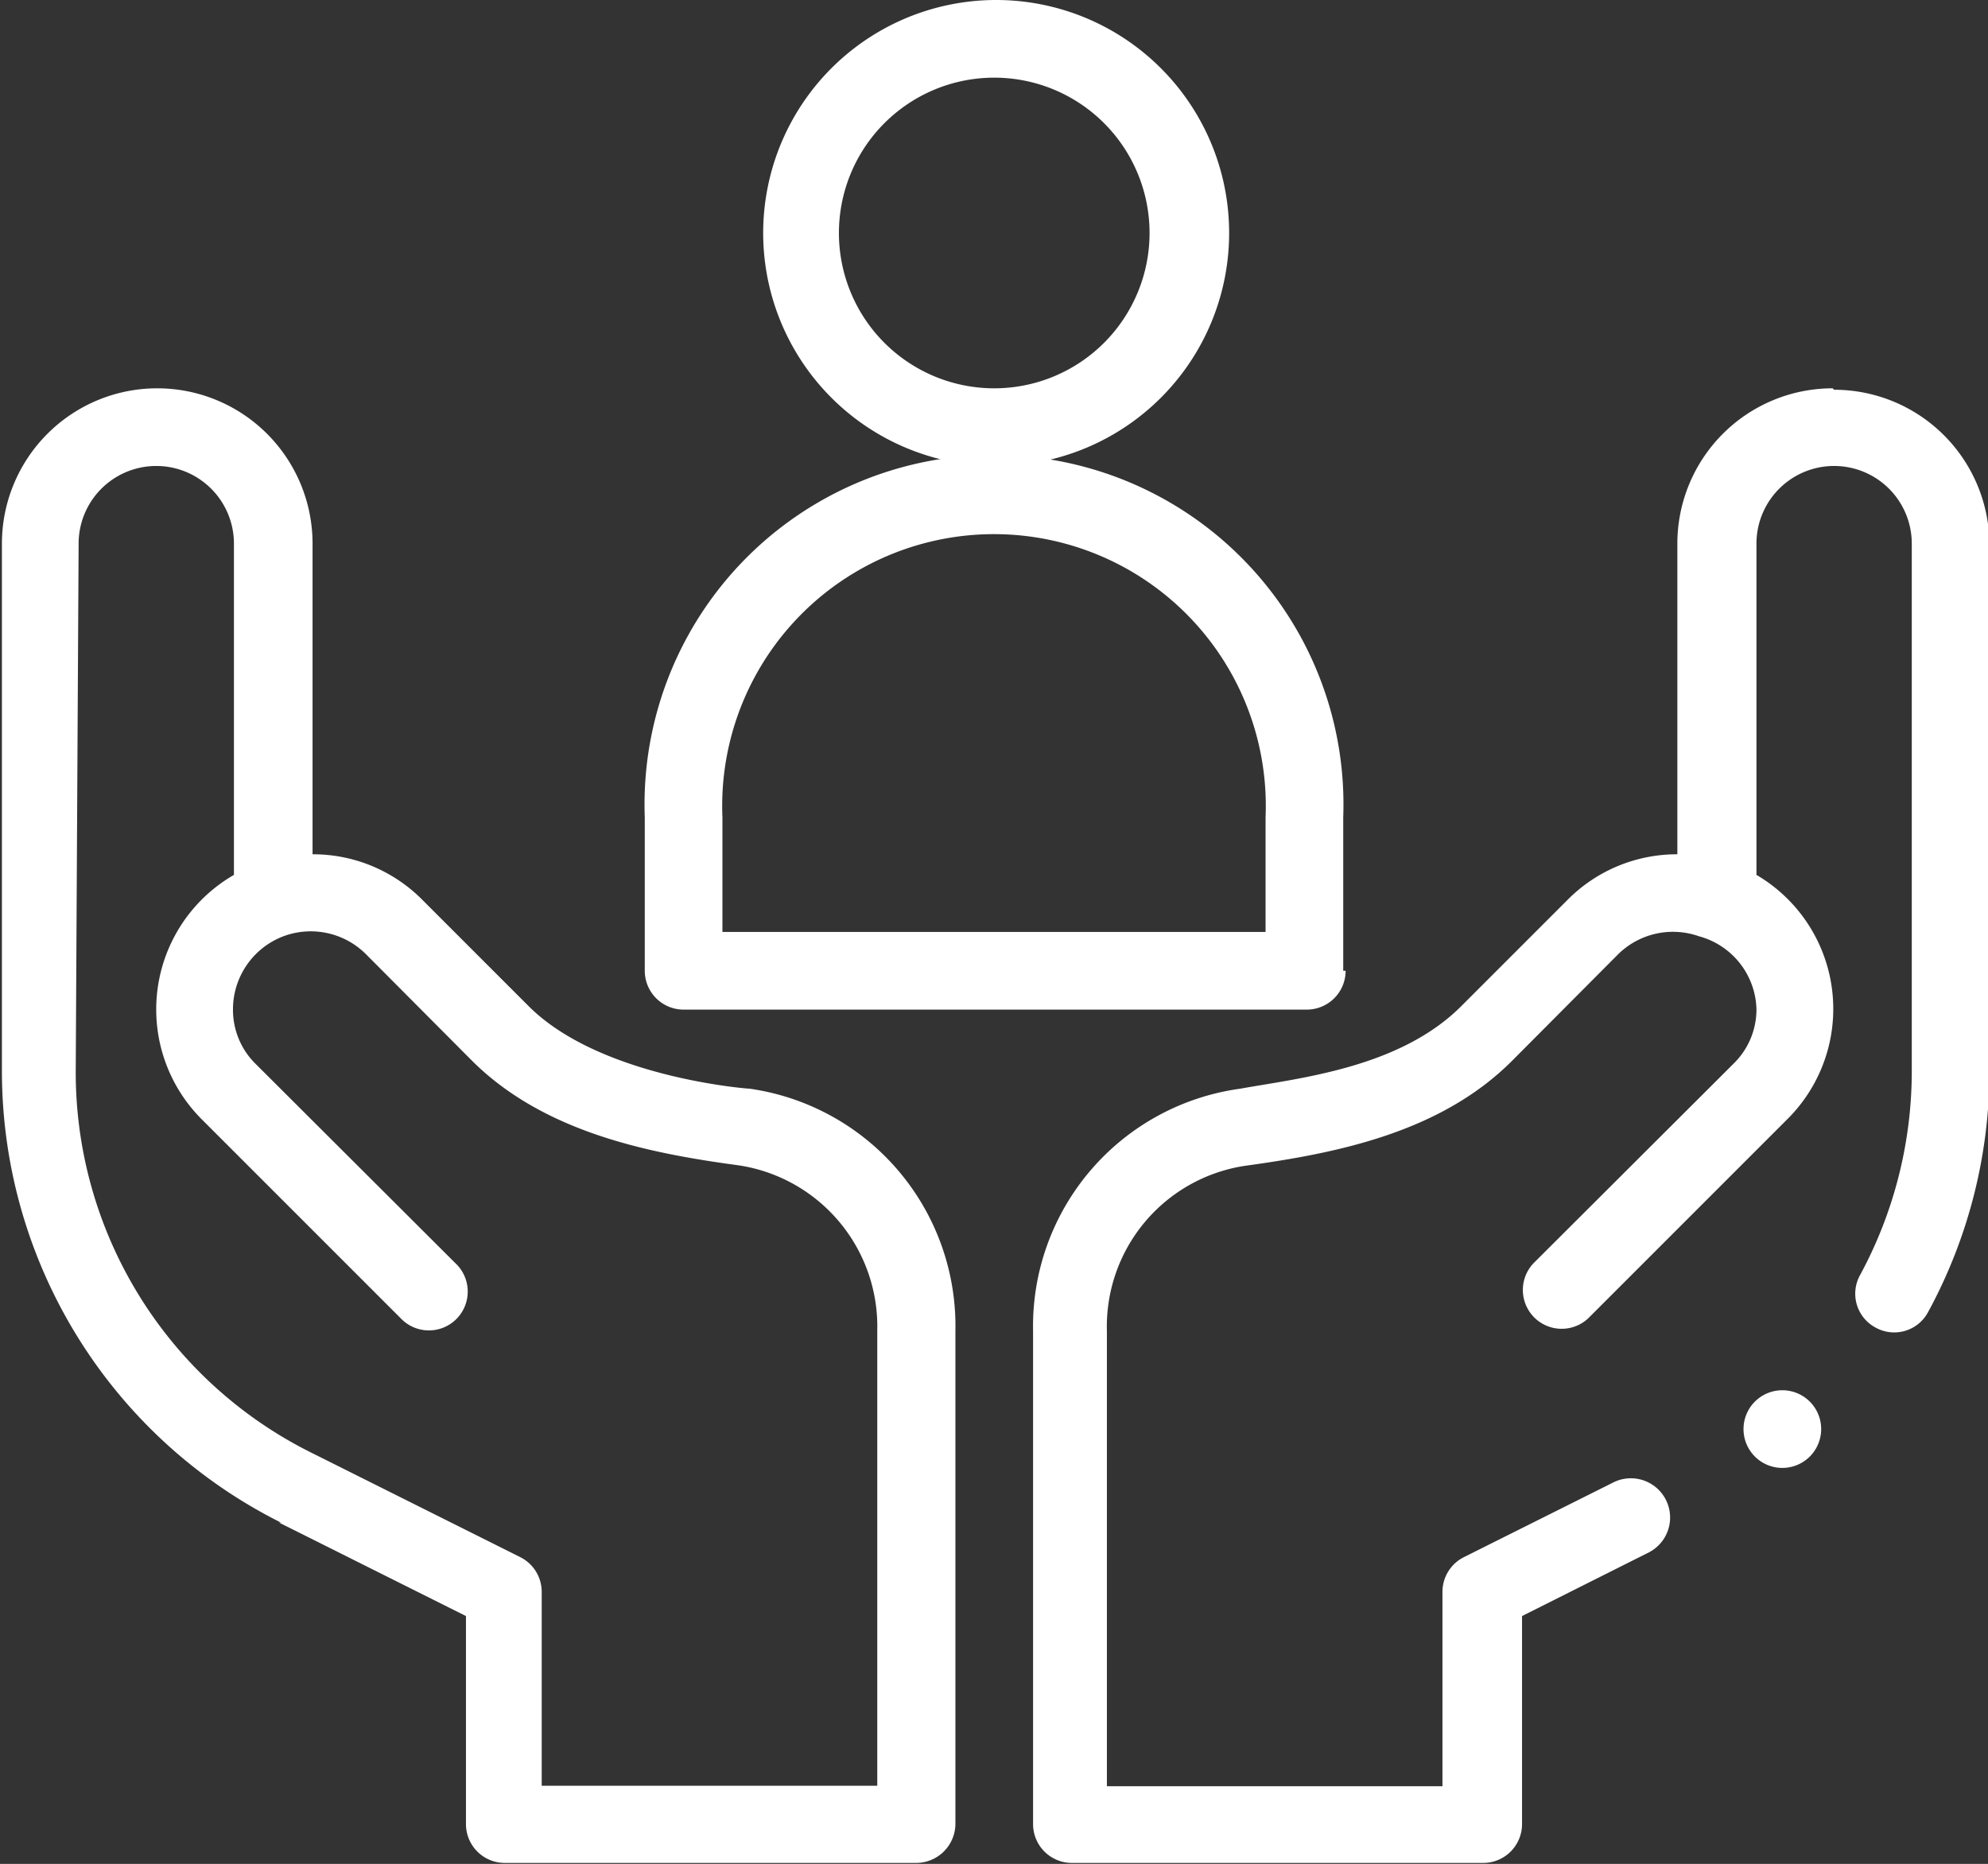
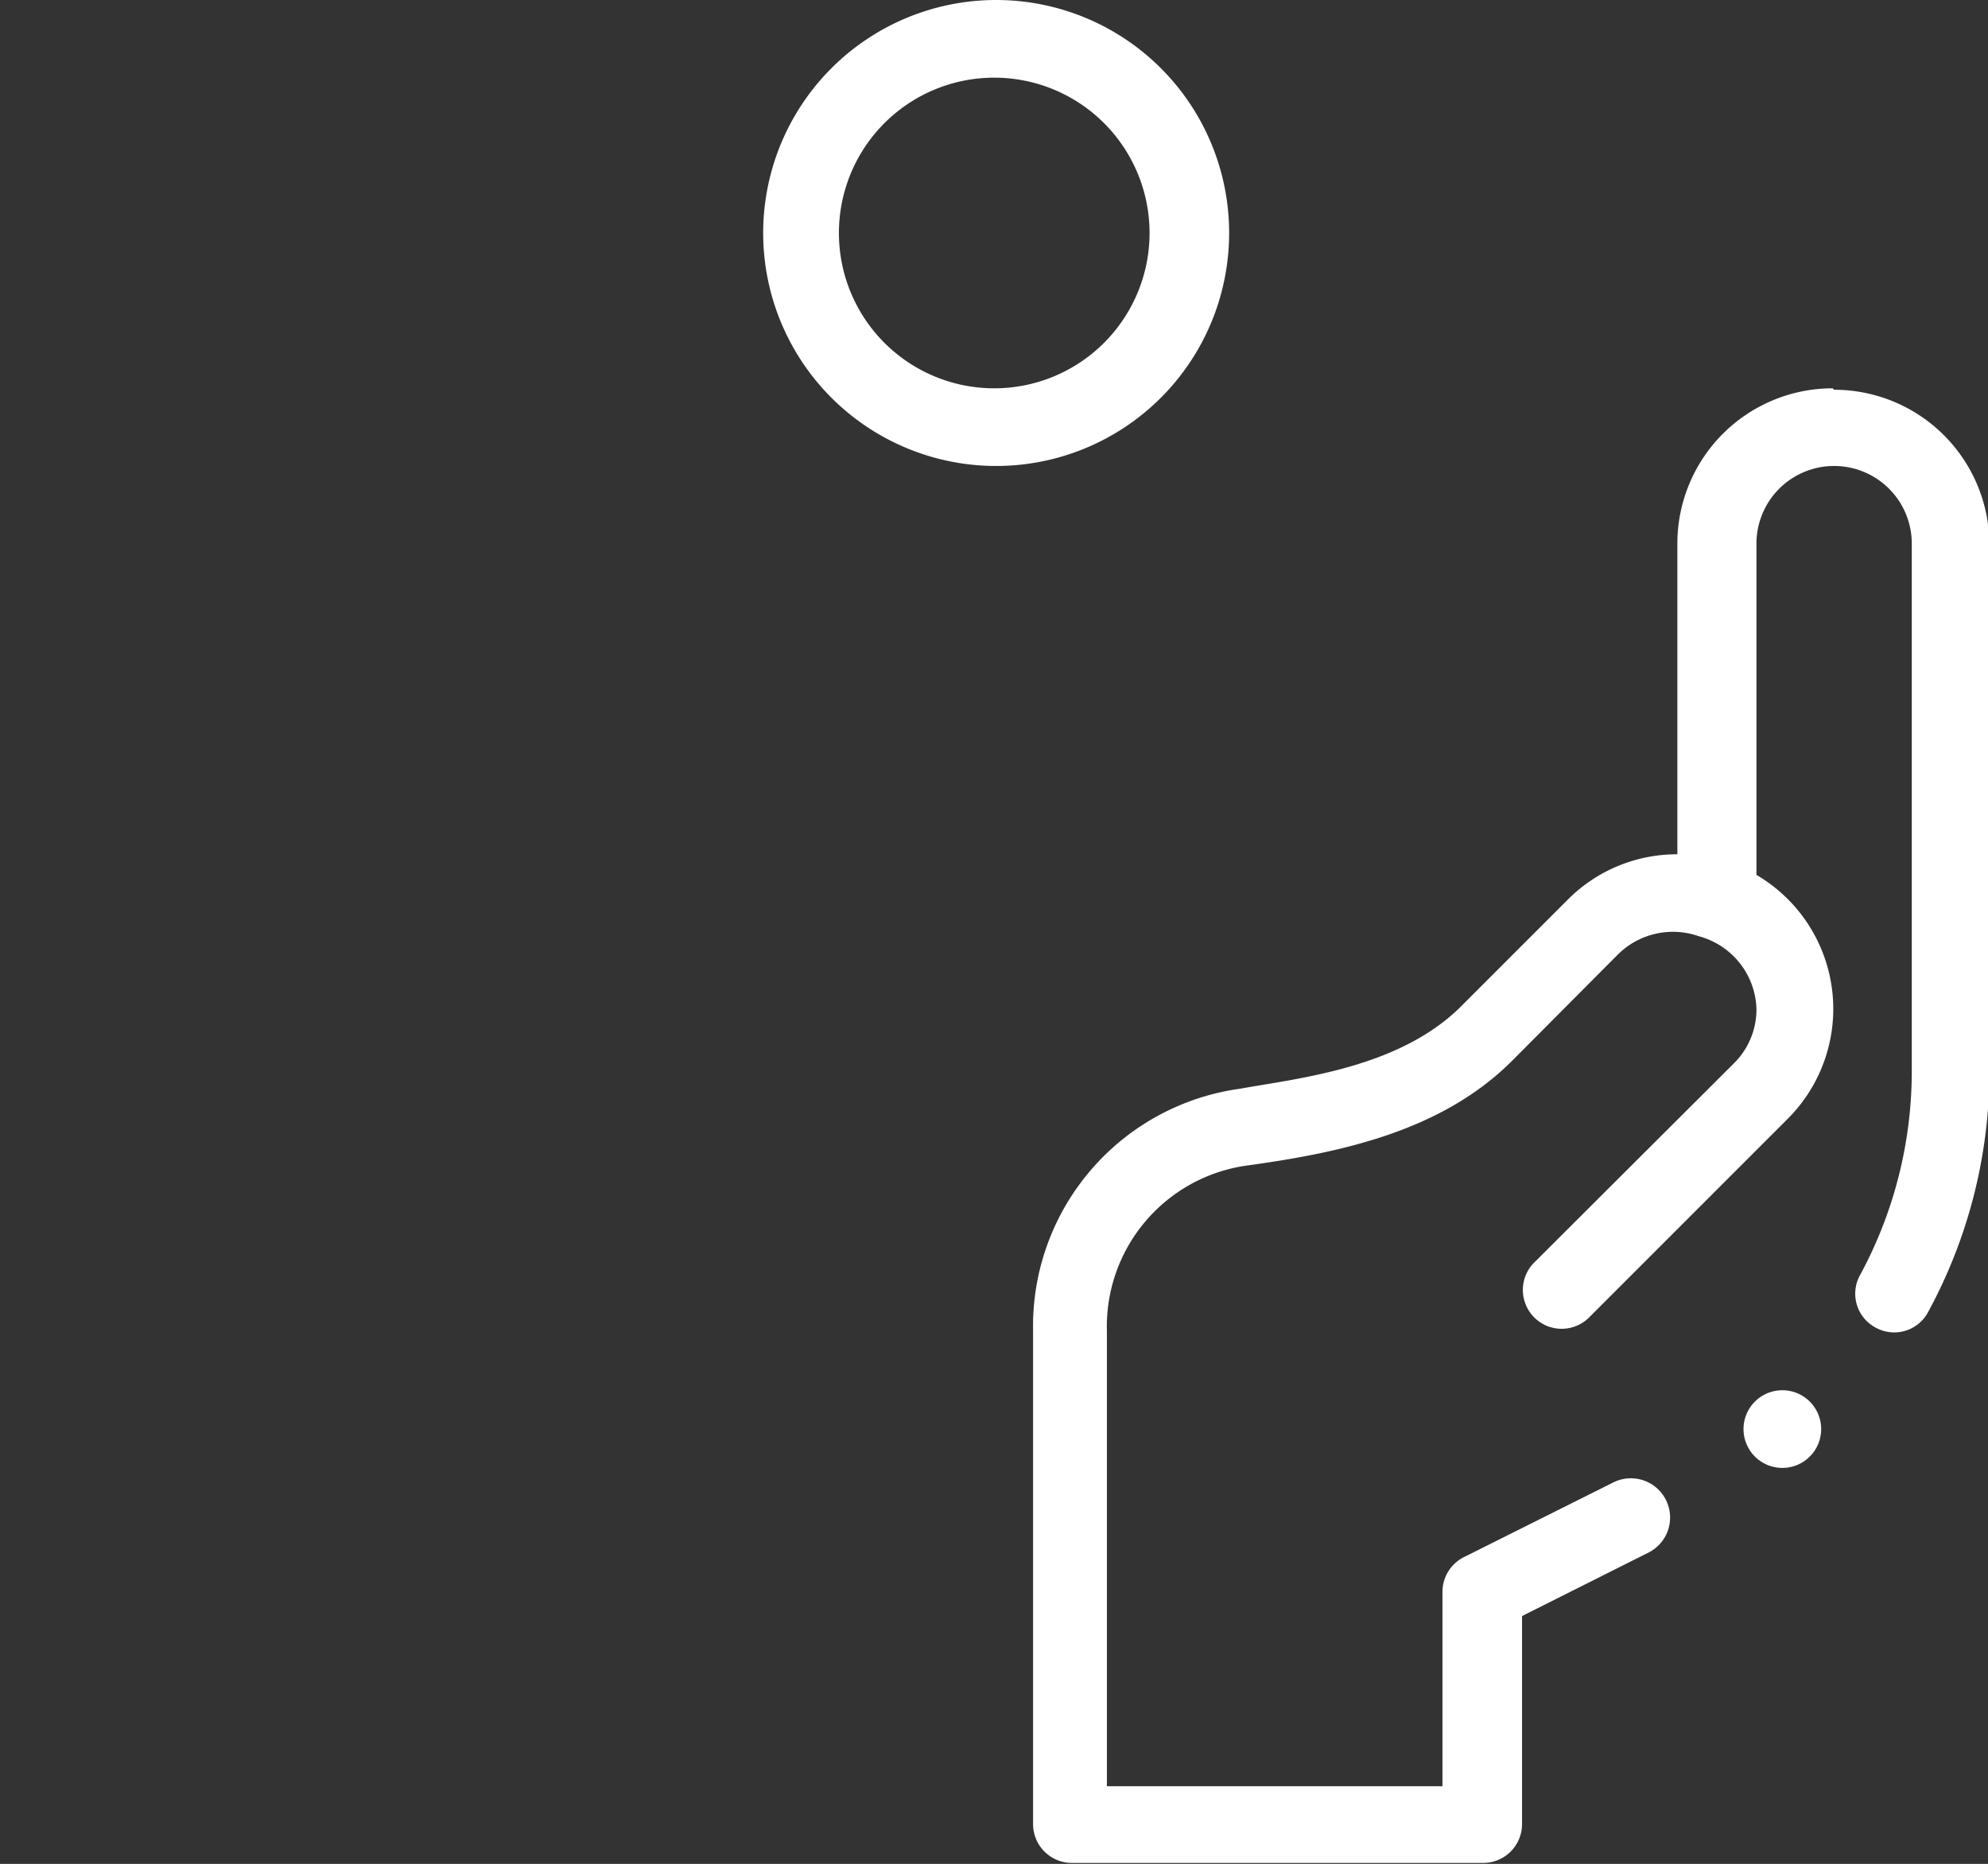
<svg xmlns="http://www.w3.org/2000/svg" id="Calque_1" data-name="Calque 1" viewBox="0 0 41.47 38.88">
  <rect x="0" y="0" width="41.47" height="38.88" fill="#333333" stroke="none" />
  <defs>
    <style>.cls-1{fill:#fff;}</style>
  </defs>
  <title>Prévention_blanc</title>
  <path class="cls-1" d="M30,8.81a4.86,4.86,0,1,0-4.85,4.86A4.86,4.86,0,0,0,30,8.81ZM25.1,12.05a3.24,3.24,0,1,1,3.24-3.24,3.24,3.24,0,0,1-3.24,3.24Zm0,0" transform="translate(-4.36 -3.95)" />
-   <path class="cls-1" d="M32.38,24.2V21a7.29,7.29,0,1,0-14.57,0V24.2a.81.81,0,0,0,.81.81h13a.81.81,0,0,0,.81-.81Zm-1.62-.81H19.43V21a5.67,5.67,0,1,1,11.33,0Zm0,0" transform="translate(-4.36 -3.95)" />
-   <path class="cls-1" d="M10.18,35.71l3.9,1.95V42a.81.81,0,0,0,.81.81h8.59a.82.82,0,0,0,.81-.81V31.71A5,5,0,0,0,20,26.66c-.06,0-3.13-.24-4.61-1.72l-2.22-2.22a3.21,3.21,0,0,0-2.29-.95V15.29a3.24,3.24,0,0,0-6.48,0v11a10.53,10.53,0,0,0,5.82,9.42ZM6,15.29a1.62,1.62,0,0,1,3.24,0V22.2a3.24,3.24,0,0,0-.67,5.1l4.15,4.15a.81.81,0,1,0,1.14-1.15L9.7,26.15A1.58,1.58,0,0,1,9.22,25a1.63,1.63,0,0,1,1.08-1.53h0a1.63,1.63,0,0,1,1.69.38l2.21,2.22c1.51,1.51,3.72,1.94,5.58,2.19h0a3.4,3.4,0,0,1,2.88,3.44v9.5h-7V37.16a.81.81,0,0,0-.45-.73l-4.34-2.17a8.86,8.86,0,0,1-4.93-8Zm0,0" transform="translate(-4.36 -3.95)" />
  <path class="cls-1" d="M42.35,33.76a.81.81,0,0,1-1.62,0,.81.81,0,1,1,1.62,0Zm0,0" transform="translate(-4.36 -3.95)" />
  <path class="cls-1" d="M42.59,12.05a3.24,3.24,0,0,0-3.24,3.24v6.48a3.21,3.21,0,0,0-2.29.95l-2.22,2.22c-1.29,1.29-3.39,1.5-4.61,1.72a5,5,0,0,0-4.32,5.05V42a.81.81,0,0,0,.81.81H35.3a.81.81,0,0,0,.81-.81V37.66l2.65-1.33A.81.81,0,0,0,38,34.88l-3.1,1.55a.81.81,0,0,0-.45.73v4.05h-7v-9.5a3.39,3.39,0,0,1,2.87-3.44h0c1.89-.26,4.07-.68,5.58-2.19l2.21-2.22a1.63,1.63,0,0,1,1.69-.38h0A1.62,1.62,0,0,1,41,25a1.58,1.58,0,0,1-.48,1.14L36.35,30.3a.81.81,0,0,0,1.14,1.15l4.15-4.15A3.24,3.24,0,0,0,41,22.2V15.29a1.62,1.62,0,1,1,3.24,0v11a8.93,8.93,0,0,1-1.08,4.26.8.8,0,0,0,.32,1.09.8.8,0,0,0,1.1-.32,10.53,10.53,0,0,0,1.28-5v-11a3.24,3.24,0,0,0-3.24-3.24Zm0,0" transform="translate(-4.36 -3.95)" />
</svg>